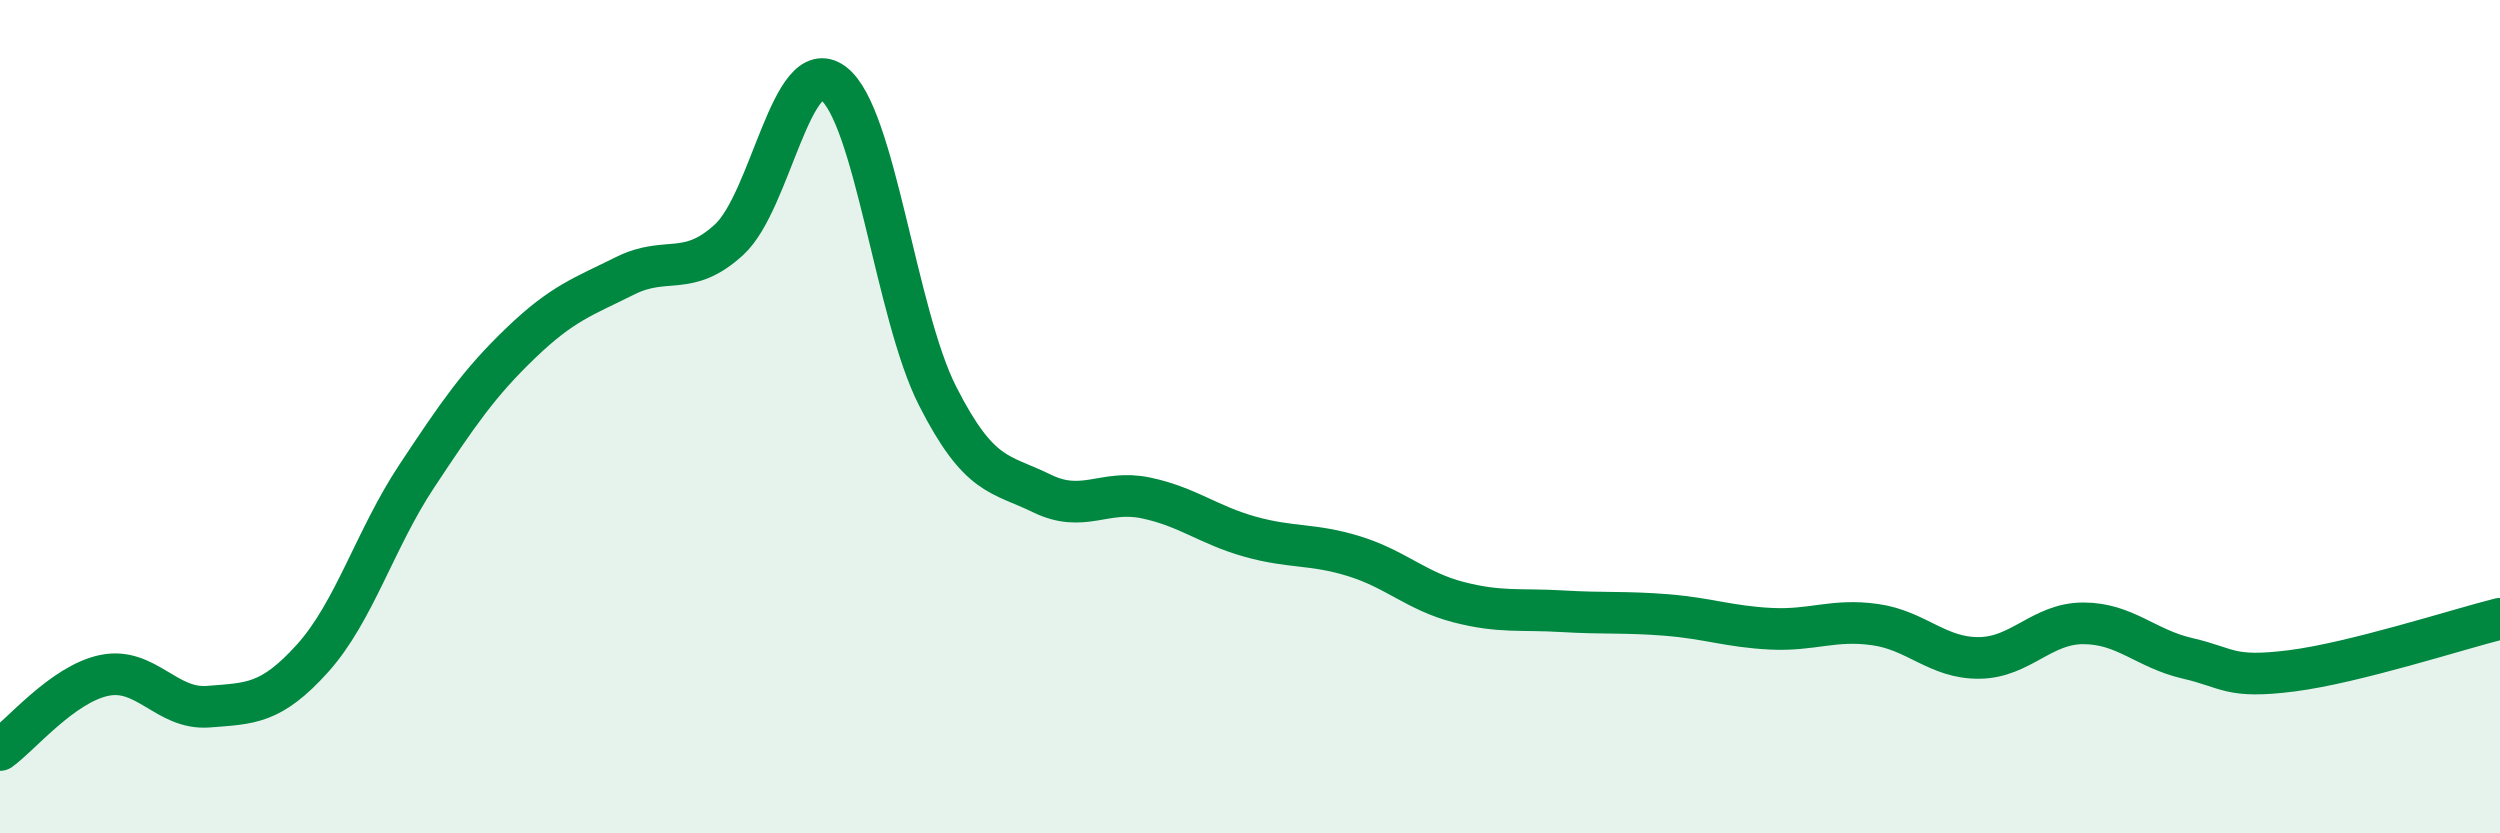
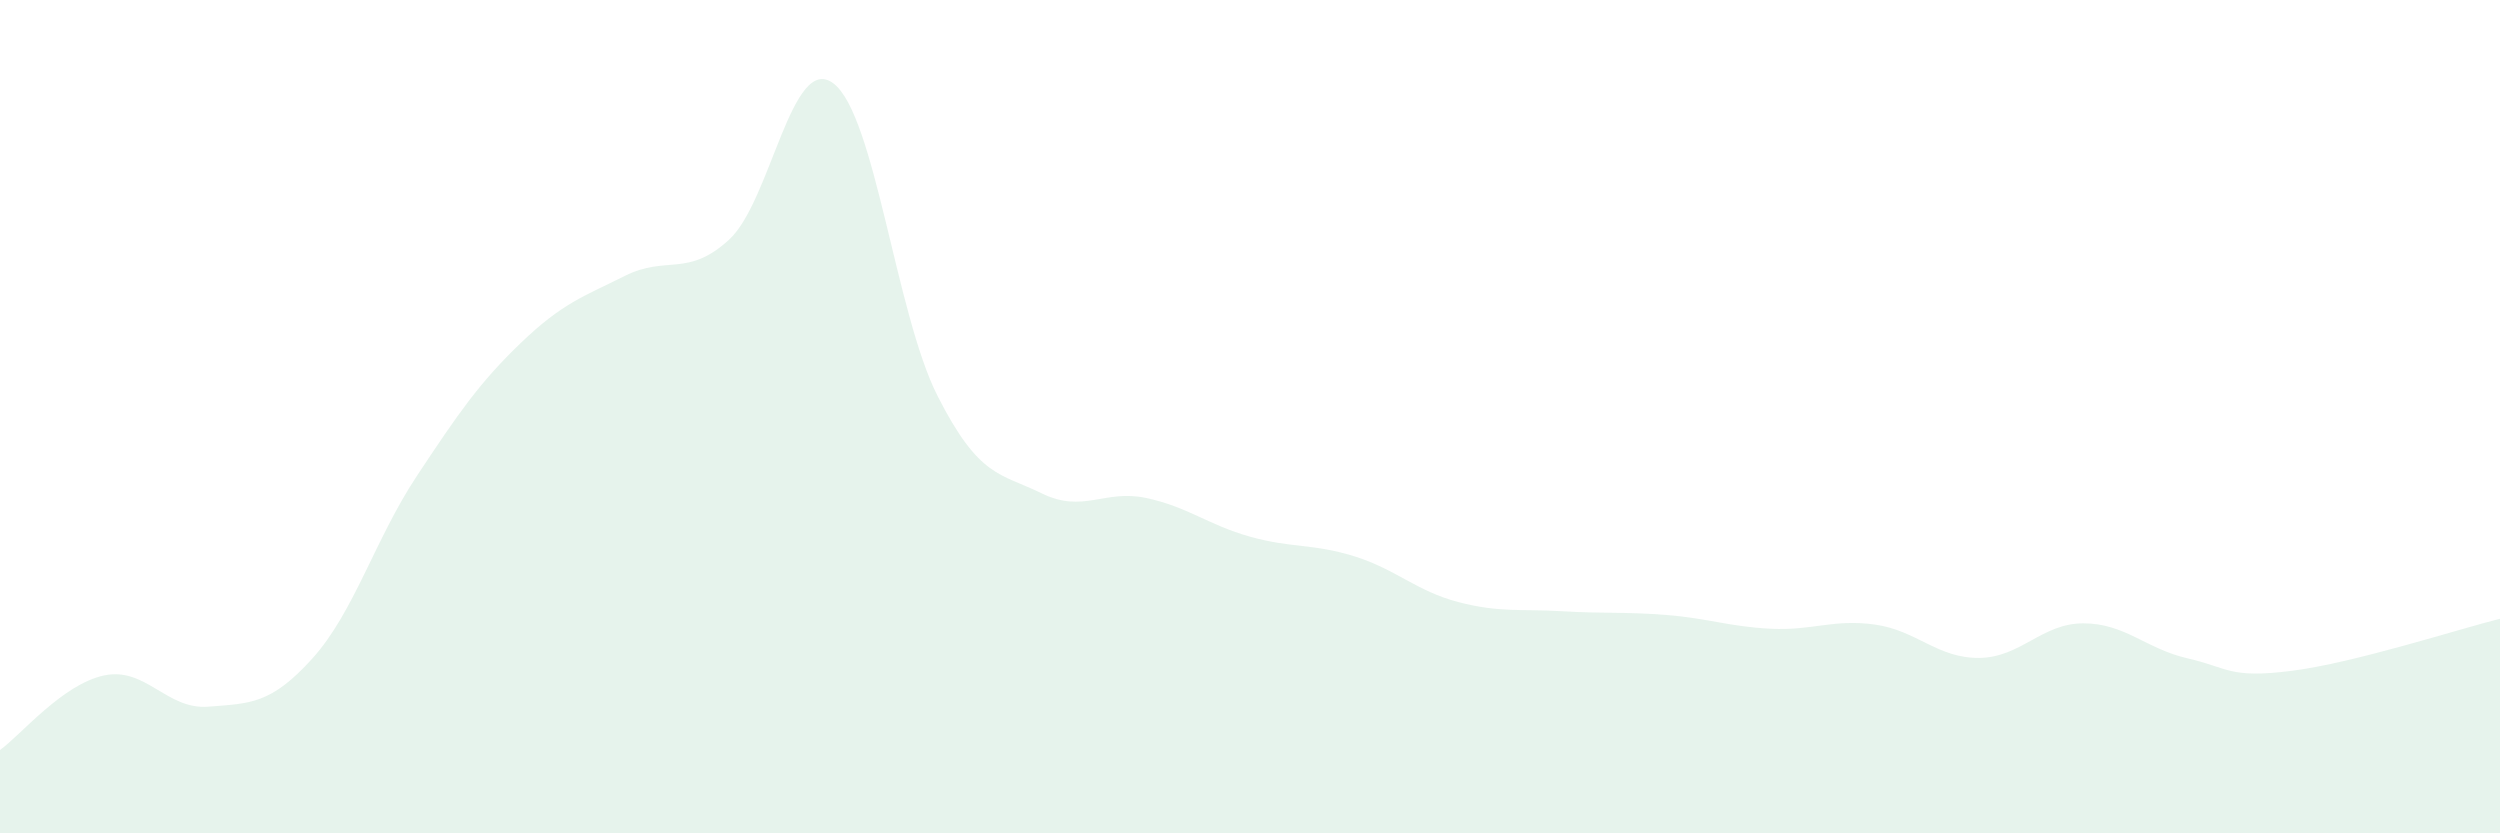
<svg xmlns="http://www.w3.org/2000/svg" width="60" height="20" viewBox="0 0 60 20">
  <path d="M 0,18 C 0.5,17.64 1.5,16.42 2.5,16.21 C 3.5,16 4,17.04 5,16.96 C 6,16.88 6.5,16.91 7.5,15.8 C 8.5,14.69 9,12.94 10,11.43 C 11,9.92 11.5,9.19 12.5,8.23 C 13.5,7.27 14,7.12 15,6.62 C 16,6.12 16.5,6.67 17.5,5.75 C 18.5,4.83 19,1.25 20,2 C 21,2.75 21.5,7.53 22.5,9.5 C 23.5,11.47 24,11.35 25,11.84 C 26,12.33 26.5,11.74 27.5,11.95 C 28.5,12.16 29,12.6 30,12.88 C 31,13.16 31.5,13.04 32.5,13.35 C 33.5,13.66 34,14.19 35,14.45 C 36,14.71 36.5,14.61 37.5,14.67 C 38.5,14.73 39,14.68 40,14.76 C 41,14.84 41.5,15.04 42.5,15.09 C 43.5,15.14 44,14.85 45,14.99 C 46,15.13 46.5,15.8 47.5,15.79 C 48.5,15.78 49,14.96 50,14.96 C 51,14.96 51.5,15.57 52.5,15.8 C 53.5,16.03 53.5,16.29 55,16.1 C 56.5,15.91 59,15.1 60,14.85L60 20L0 20Z" fill="#008740" opacity="0.1" stroke-linecap="round" stroke-linejoin="round" />
-   <path d="M 0,18 C 0.5,17.64 1.5,16.42 2.5,16.21 C 3.5,16 4,17.04 5,16.96 C 6,16.88 6.5,16.91 7.5,15.8 C 8.5,14.69 9,12.94 10,11.43 C 11,9.92 11.5,9.19 12.5,8.23 C 13.5,7.27 14,7.12 15,6.62 C 16,6.12 16.5,6.67 17.5,5.75 C 18.5,4.83 19,1.25 20,2 C 21,2.75 21.5,7.53 22.5,9.5 C 23.5,11.47 24,11.35 25,11.84 C 26,12.33 26.5,11.74 27.5,11.95 C 28.5,12.16 29,12.6 30,12.88 C 31,13.16 31.5,13.04 32.5,13.35 C 33.5,13.66 34,14.19 35,14.45 C 36,14.71 36.5,14.61 37.5,14.67 C 38.5,14.73 39,14.68 40,14.76 C 41,14.84 41.5,15.04 42.5,15.09 C 43.5,15.14 44,14.85 45,14.99 C 46,15.13 46.5,15.8 47.5,15.79 C 48.5,15.78 49,14.96 50,14.96 C 51,14.96 51.5,15.57 52.5,15.8 C 53.5,16.03 53.5,16.29 55,16.1 C 56.5,15.91 59,15.1 60,14.85" stroke="#008740" stroke-width="1" fill="none" stroke-linecap="round" stroke-linejoin="round" />
</svg>